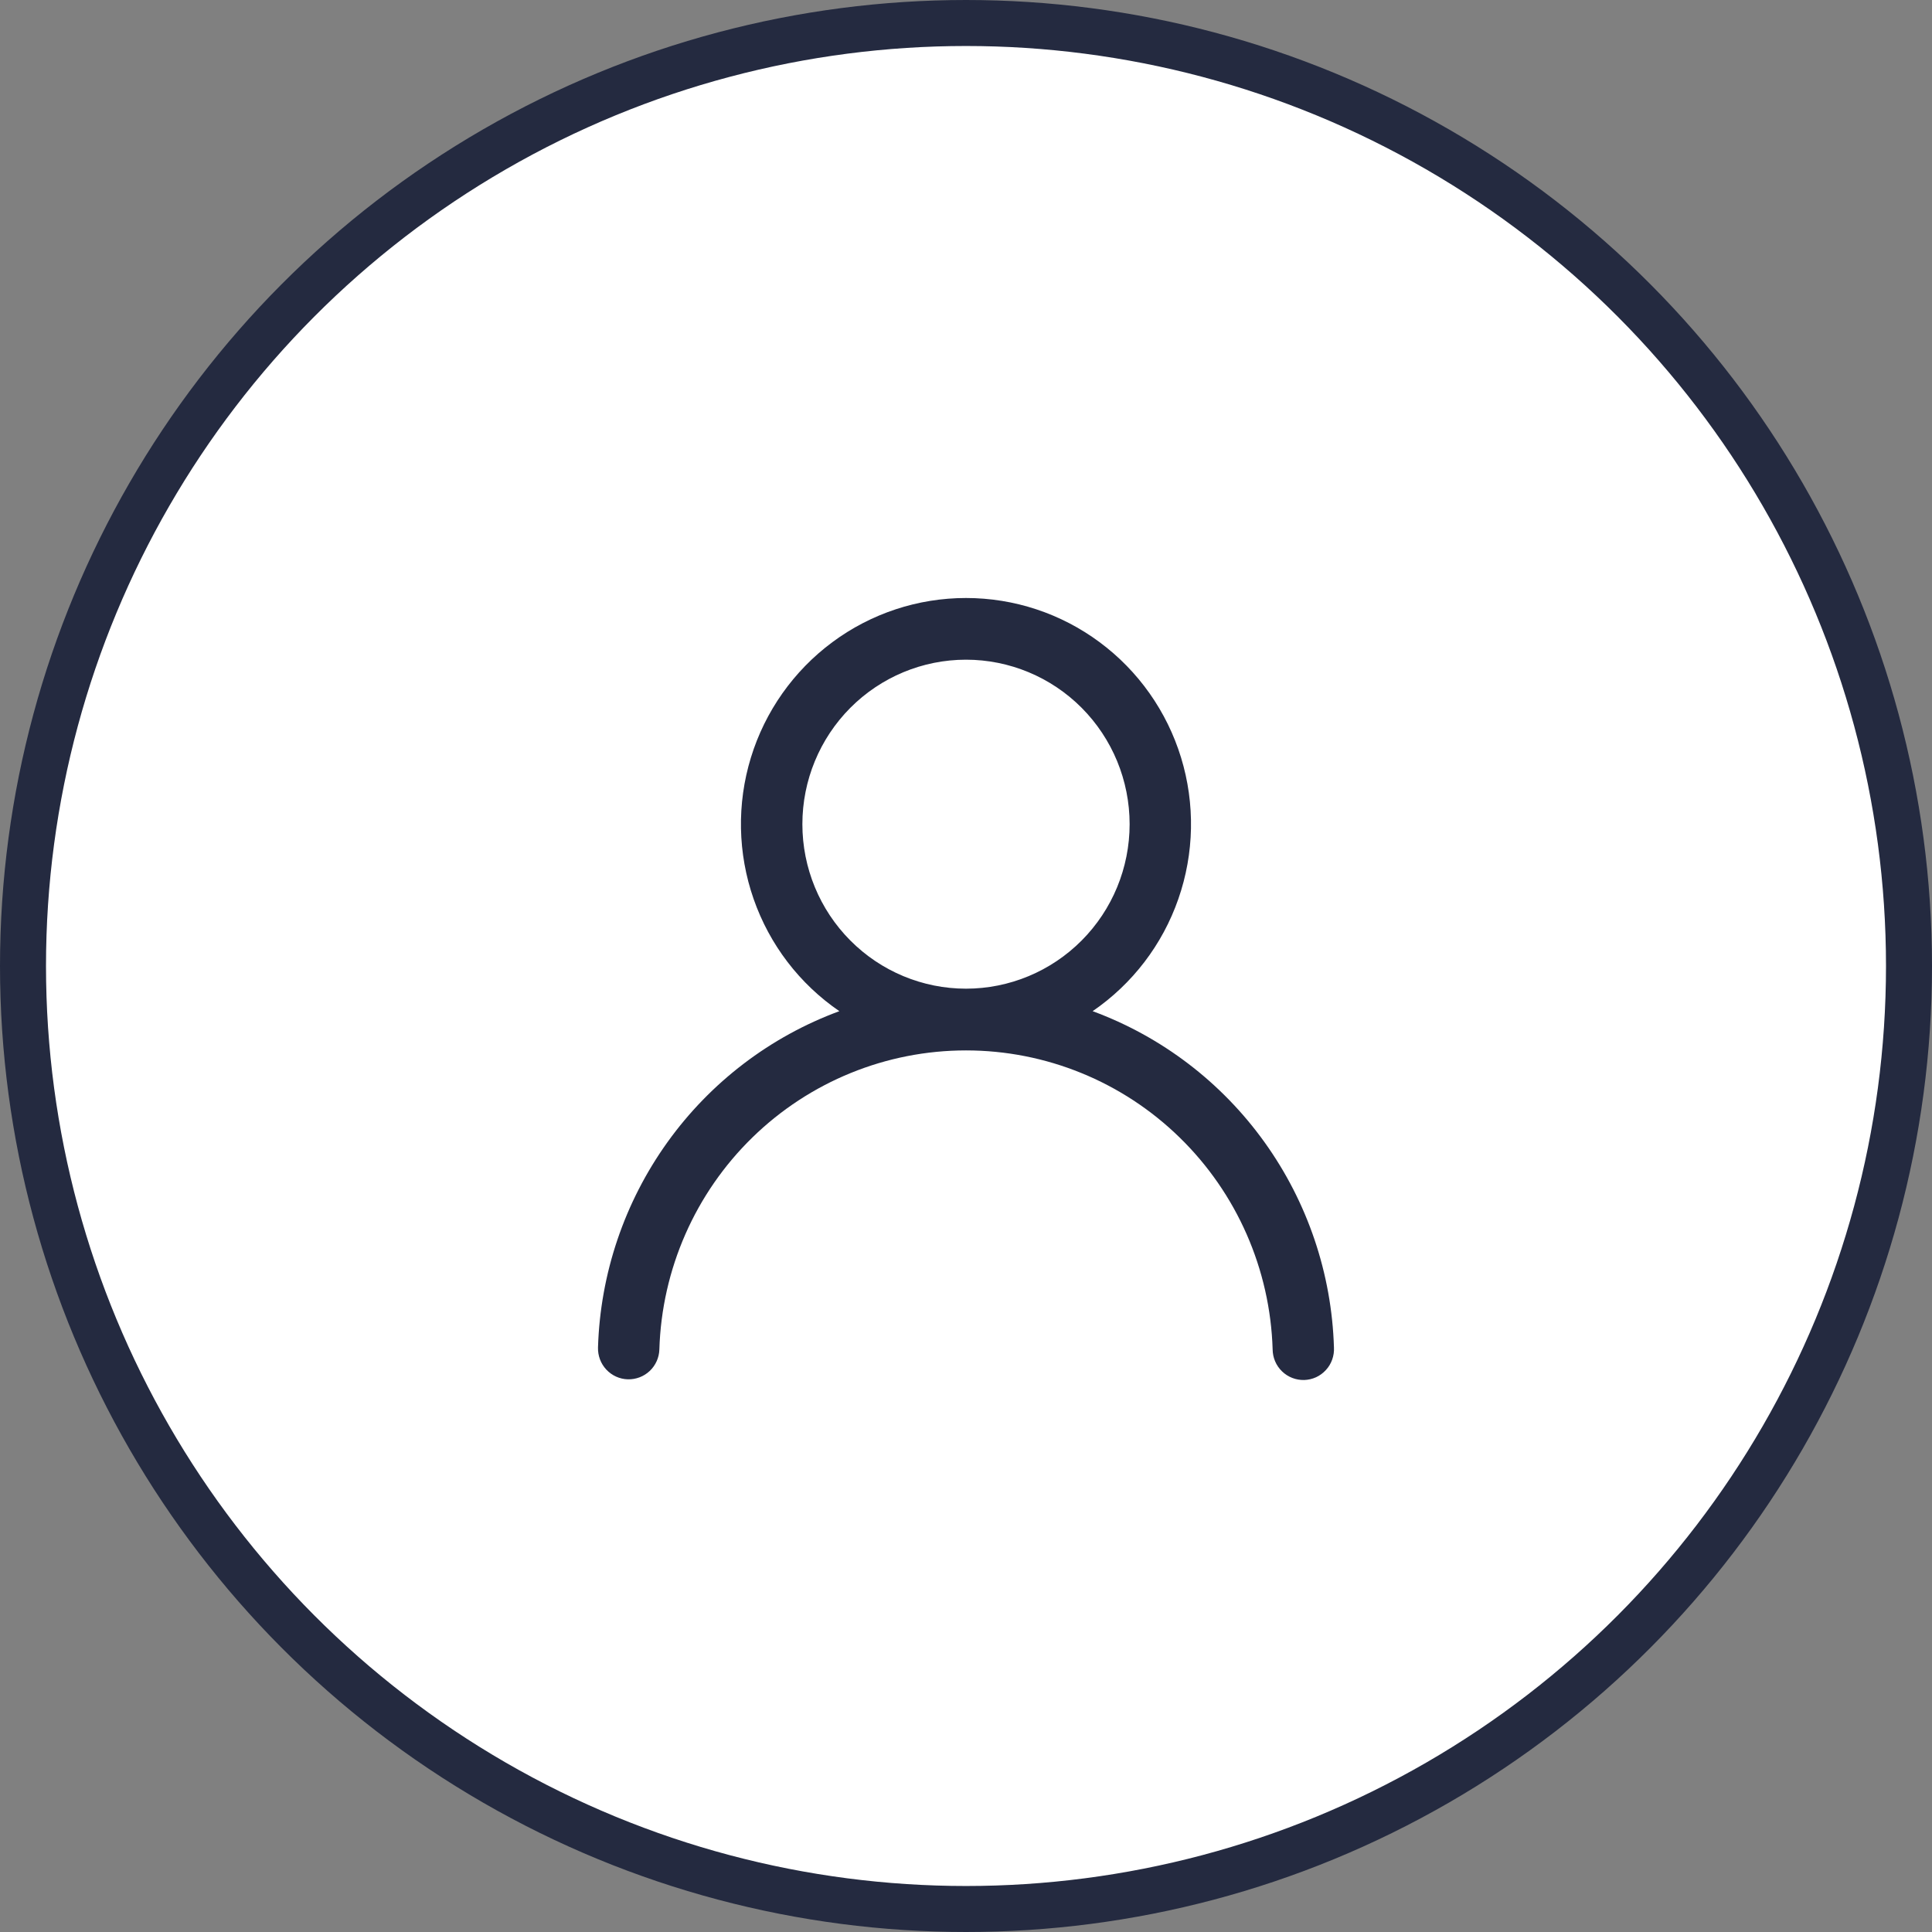
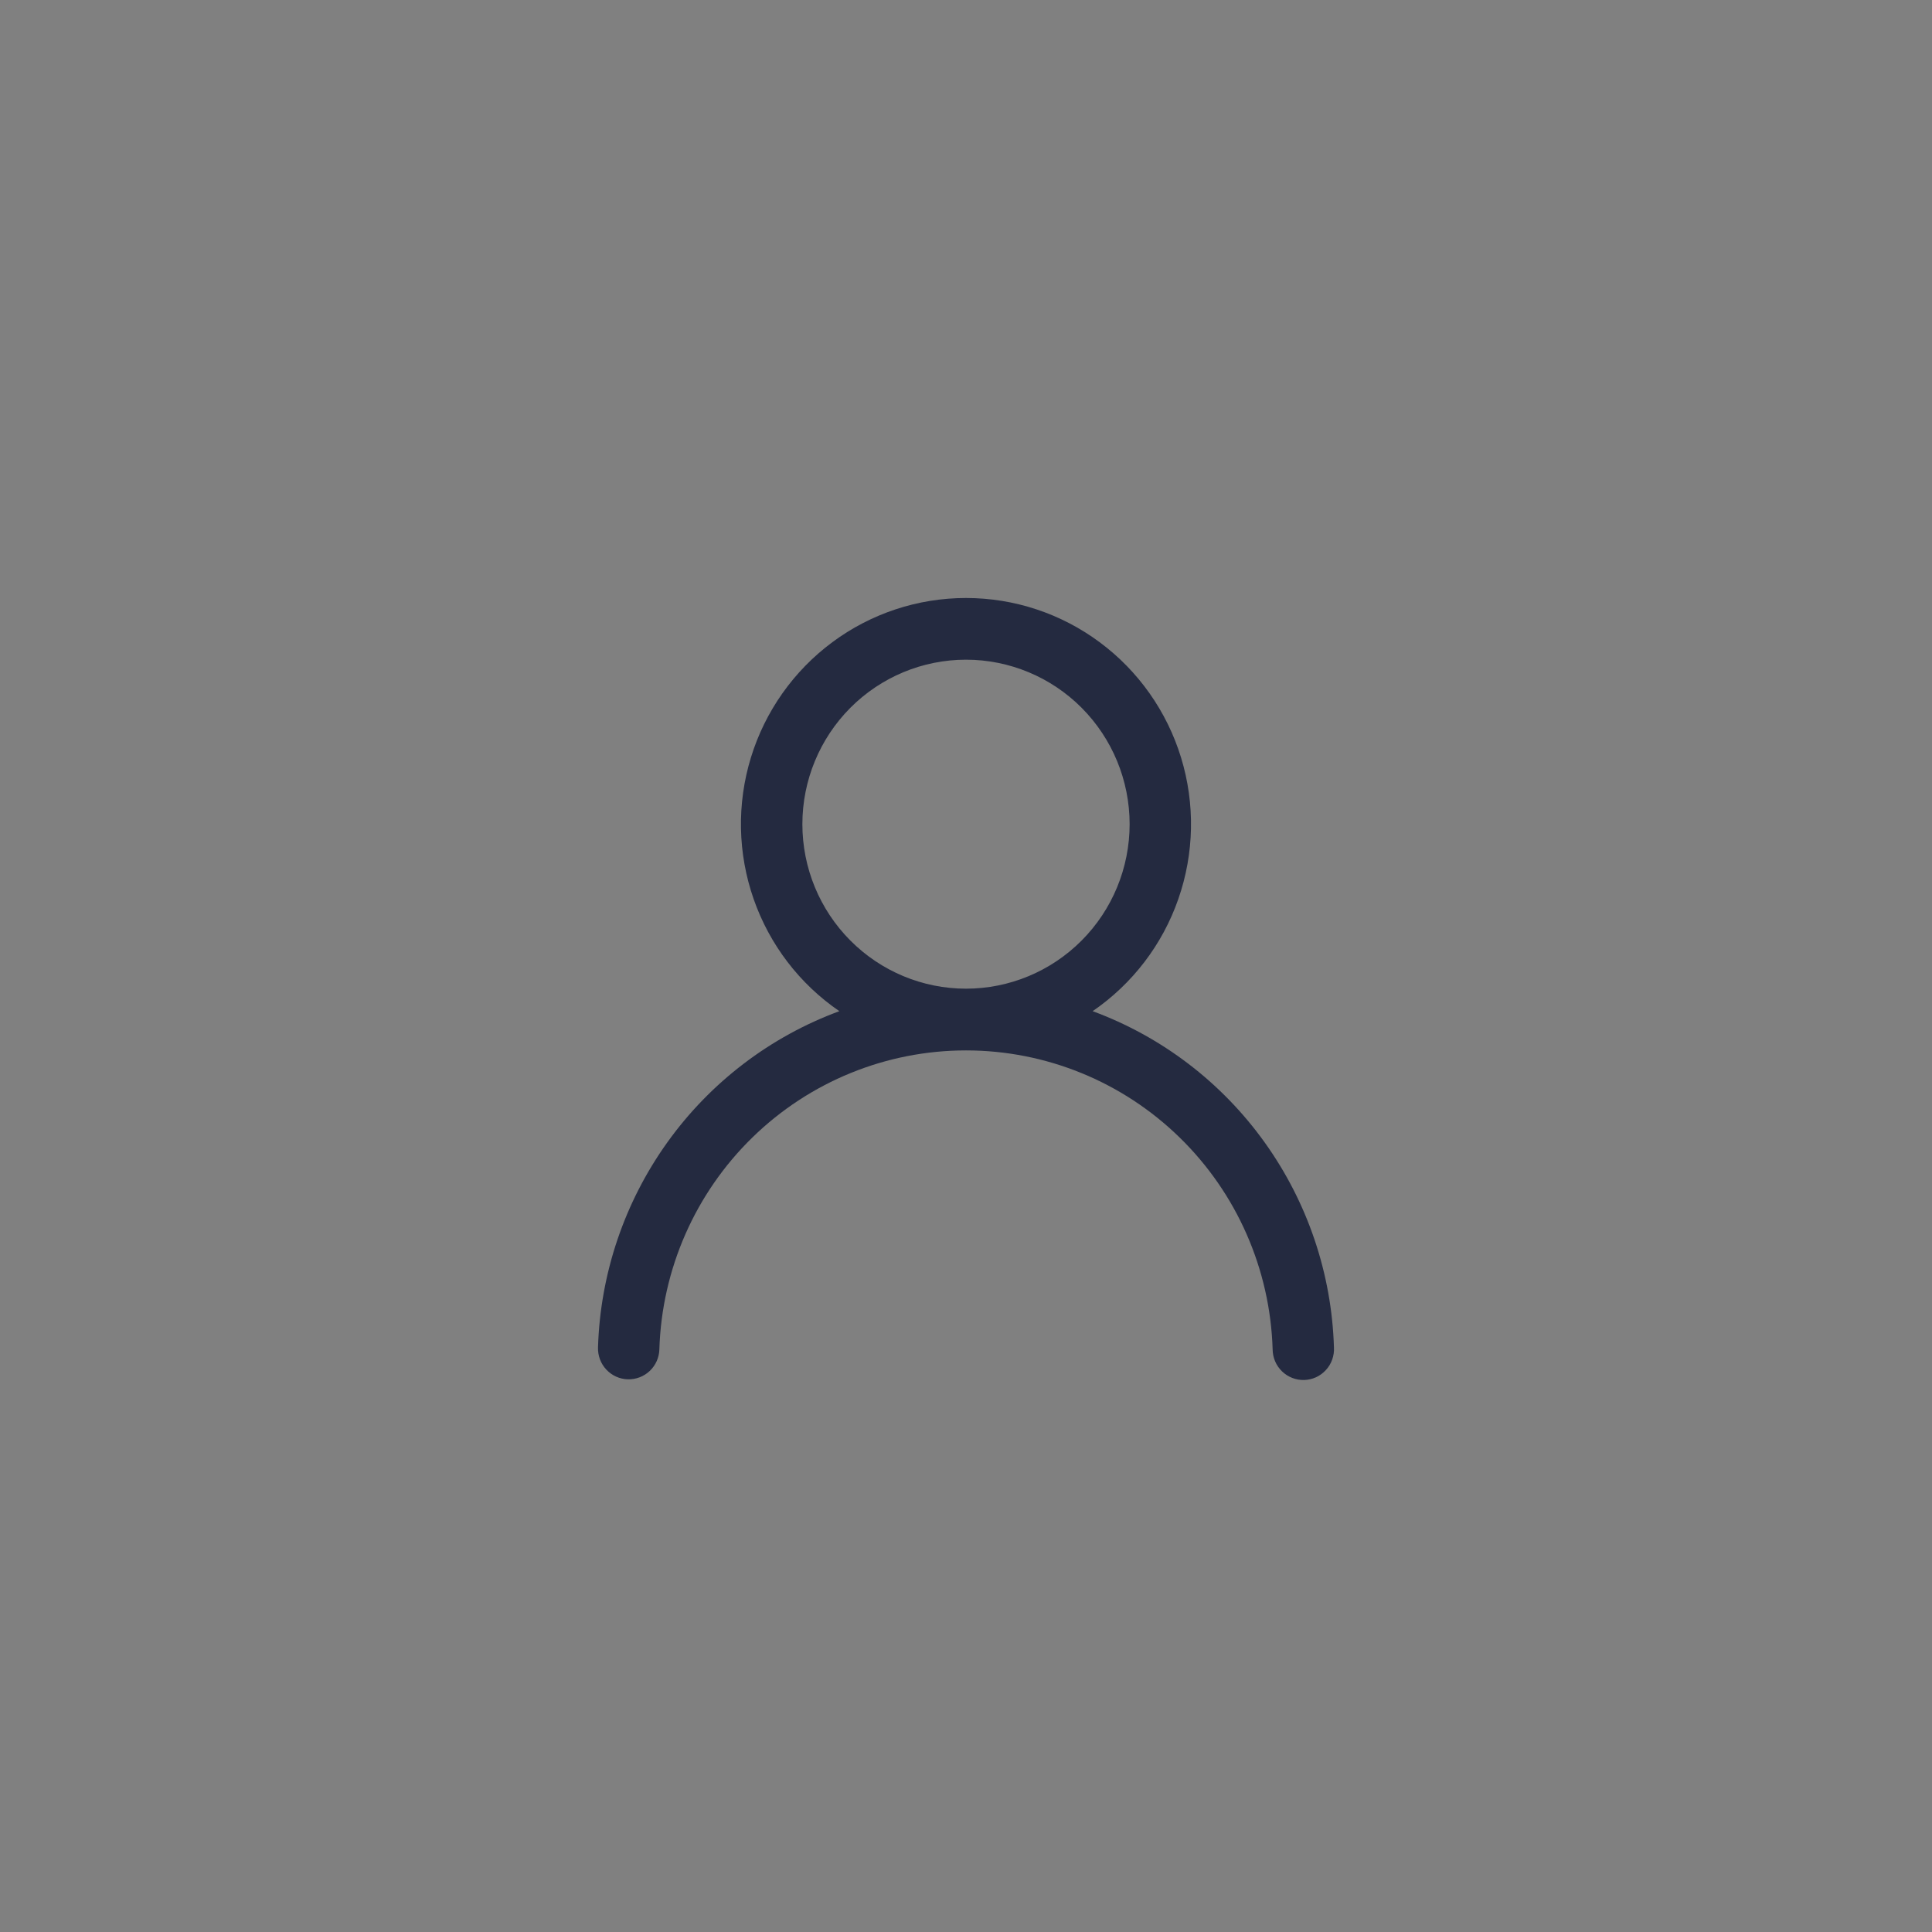
<svg xmlns="http://www.w3.org/2000/svg" width="42" height="42" viewBox="0 0 42 42" fill="none">
  <rect x="0" y="0" width="42" height="42" fill="#808080" stroke="none" />
-   <circle cx="21" cy="21" r="20.5" fill="white" stroke="#242A40" />
  <path d="M21 13C22.046 13 23.064 13.336 23.905 13.961C24.747 14.585 25.367 15.464 25.675 16.469C25.983 17.474 25.962 18.551 25.616 19.543C25.271 20.536 24.617 21.39 23.753 21.982C25.253 22.535 26.555 23.527 27.49 24.831C28.425 26.134 28.951 27.689 28.999 29.295C29.004 29.384 28.99 29.474 28.96 29.558C28.93 29.642 28.884 29.719 28.823 29.784C28.763 29.85 28.69 29.903 28.61 29.94C28.529 29.977 28.441 29.997 28.353 30C28.264 30.002 28.175 29.987 28.093 29.955C28.01 29.923 27.934 29.874 27.87 29.812C27.806 29.75 27.755 29.676 27.72 29.594C27.685 29.512 27.667 29.424 27.666 29.335C27.613 27.593 26.888 25.94 25.643 24.727C24.399 23.513 22.734 22.835 21 22.835C19.267 22.835 17.601 23.513 16.357 24.727C15.113 25.94 14.387 27.593 14.334 29.335C14.329 29.512 14.254 29.681 14.125 29.803C13.996 29.925 13.824 29.99 13.647 29.985C13.47 29.98 13.303 29.904 13.181 29.774C13.06 29.645 12.995 29.472 13 29.294C13.049 27.688 13.575 26.134 14.51 24.83C15.445 23.527 16.746 22.535 18.247 21.982C17.382 21.39 16.729 20.536 16.383 19.543C16.037 18.551 16.016 17.474 16.324 16.469C16.632 15.464 17.253 14.585 18.094 13.961C18.936 13.336 19.954 13 21 13ZM17.443 17.917C17.443 18.865 17.818 19.775 18.485 20.445C19.152 21.116 20.056 21.493 21 21.493C21.943 21.493 22.848 21.116 23.515 20.445C24.182 19.775 24.557 18.865 24.557 17.917C24.557 16.968 24.182 16.059 23.515 15.388C22.848 14.718 21.943 14.341 21 14.341C20.056 14.341 19.152 14.718 18.485 15.388C17.818 16.059 17.443 16.968 17.443 17.917Z" fill="#242A40" />
</svg>